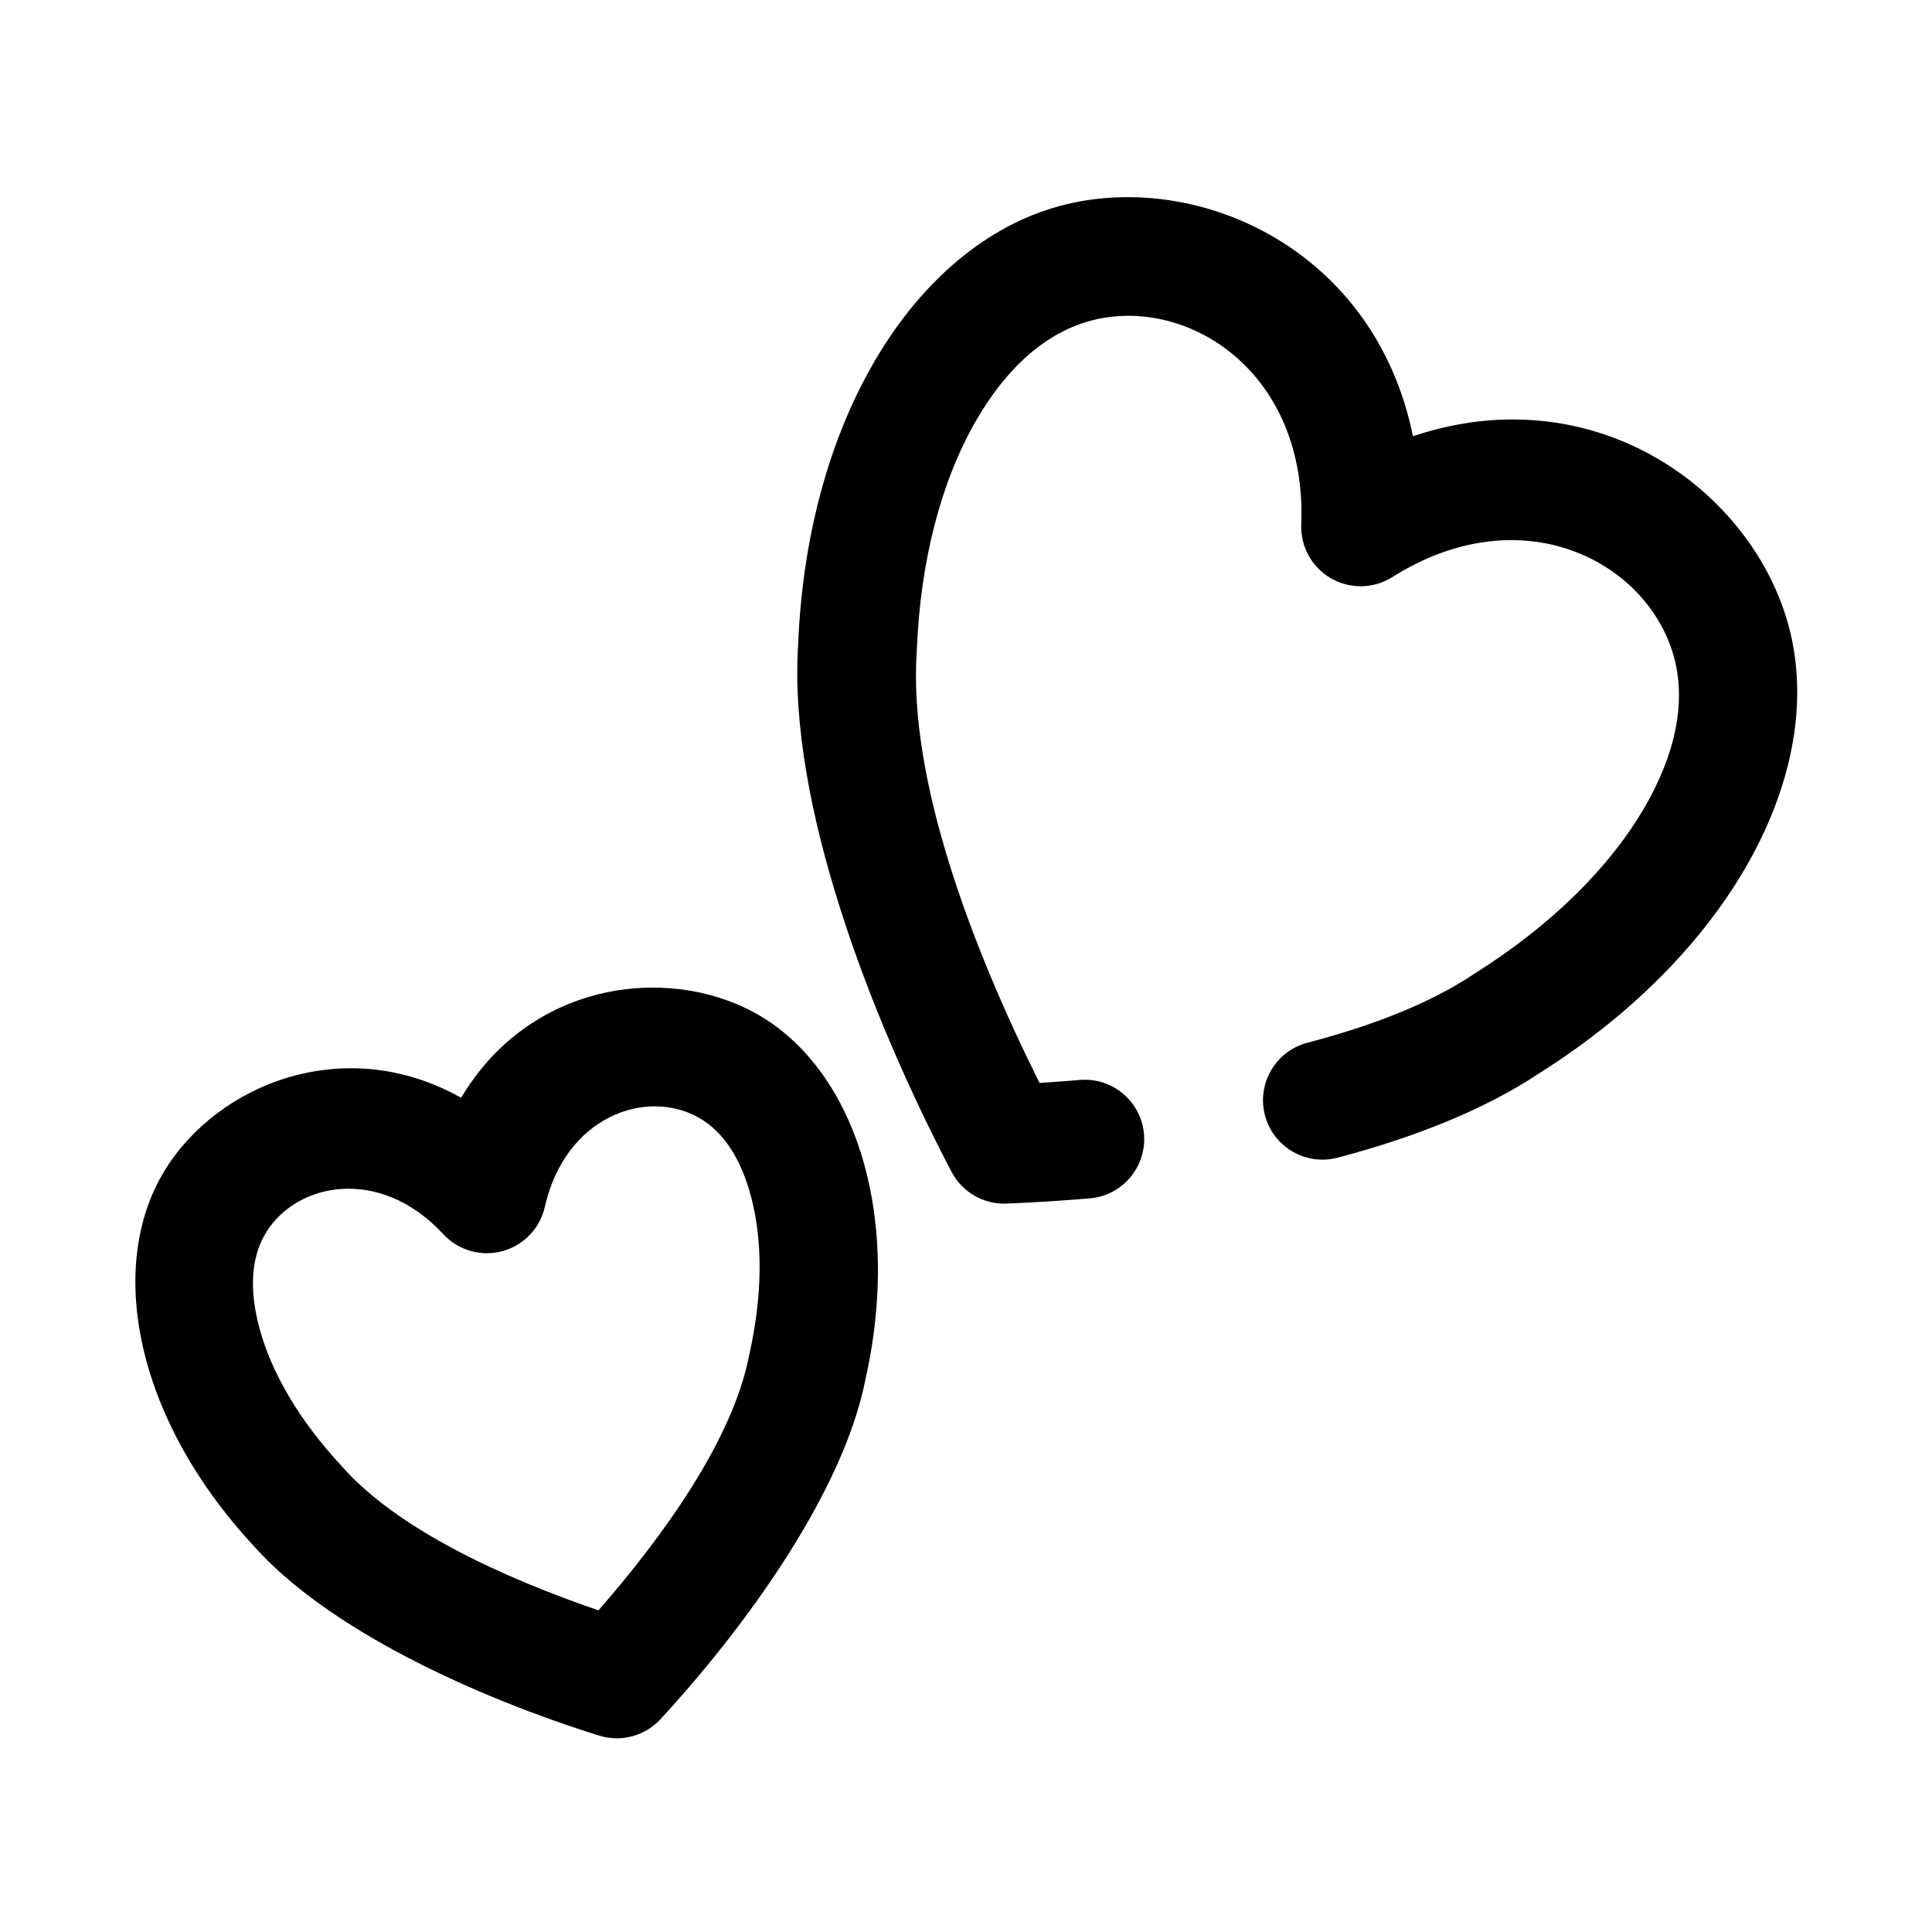
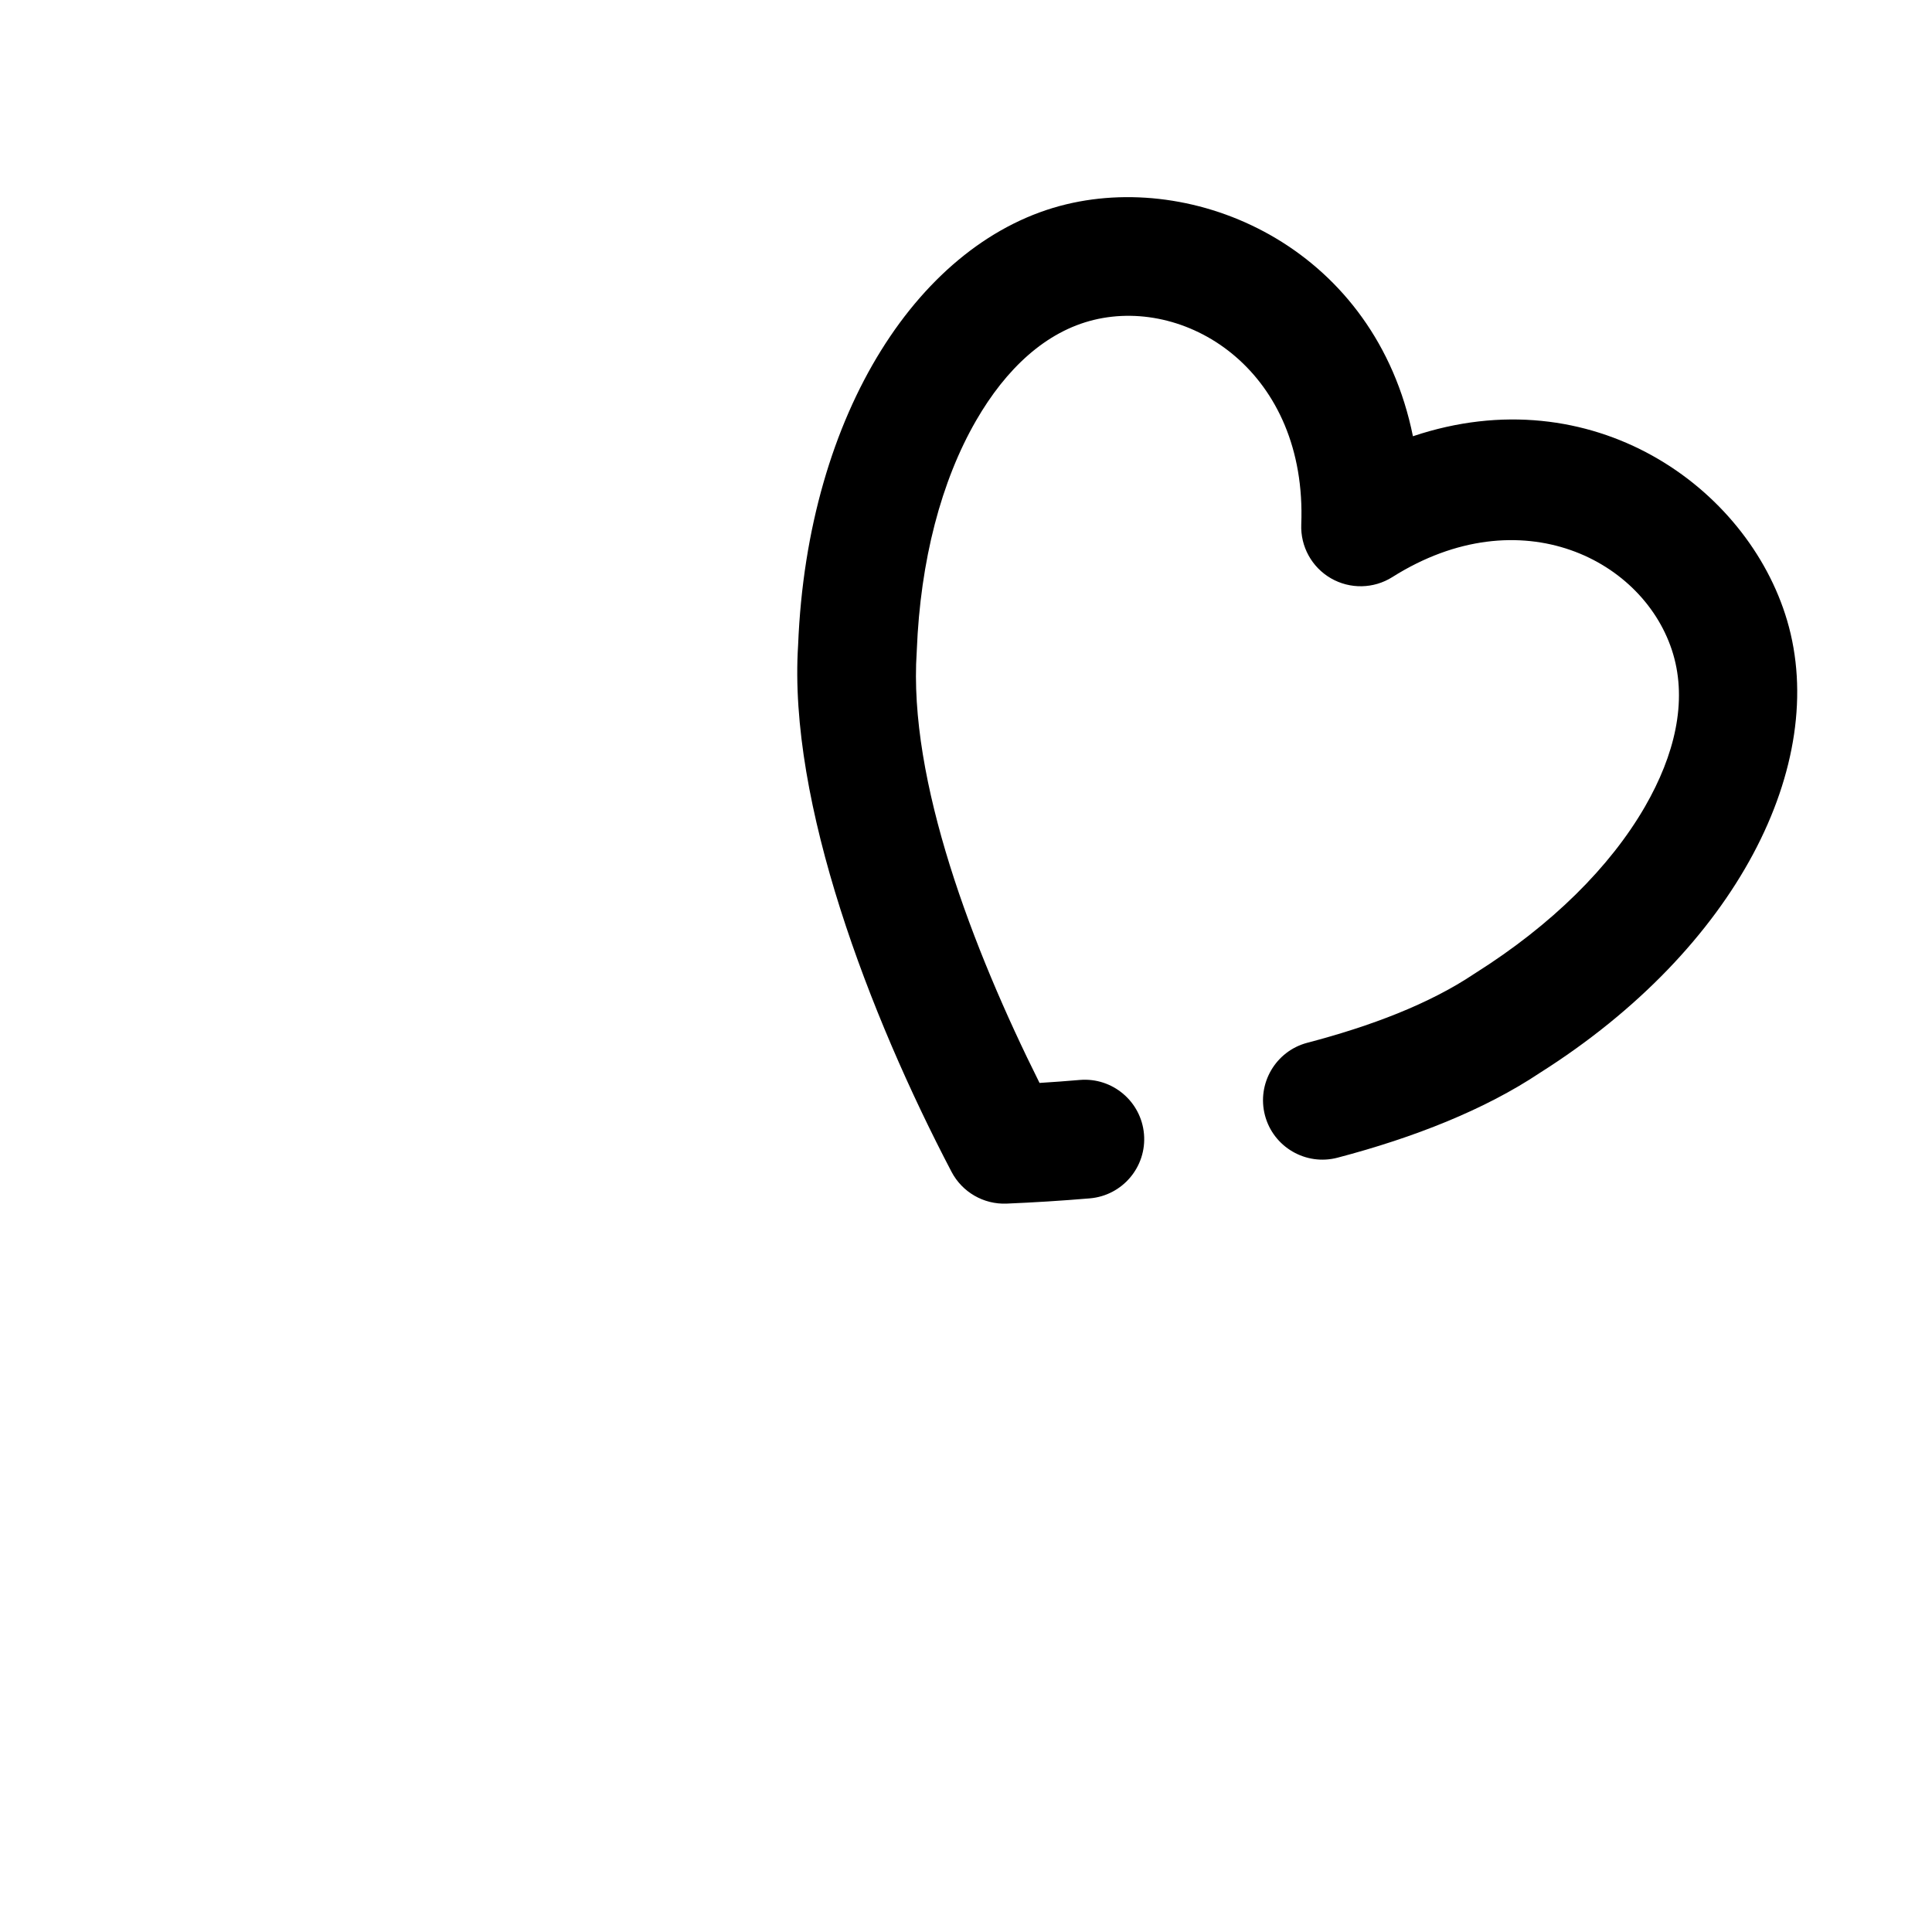
<svg xmlns="http://www.w3.org/2000/svg" fill="#000000" width="800px" height="800px" version="1.1" viewBox="144 144 512 512">
  <g fill-rule="evenodd">
    <path d="m355.51 314.91c2.461-61.719 32.477-107.48 71.078-116.77 35.973-8.66 81.93 12.461 91.852 61.469 47.402-15.91 88.672 13.328 99.16 48.809 11.254 38.074-13.355 86.926-65.559 119.93-14.531 9.699-33.219 17.102-53.586 22.453-8.402 2.207-17.02-2.824-19.23-11.227-2.199-8.402 2.828-17.023 11.23-19.23 16.789-4.402 32.289-10.262 44.234-18.27l0.375-0.242c20.148-12.715 35.629-28.059 44.852-44.035 7.941-13.754 11.219-27.816 7.488-40.445-7.344-24.828-40.344-41.914-74.426-20.414-4.945 3.117-11.211 3.238-16.273 0.316-5.059-2.922-8.086-8.406-7.859-14.25 1.578-40.266-29.715-60.301-54.891-54.246-12.805 3.082-23.344 12.949-31.285 26.703-9.223 15.98-14.77 37.059-15.711 60.867l-0.02 0.441c-2.281 34.008 14.824 78.719 32.547 114.22 3.5-0.219 7.062-0.48 10.66-0.789 8.656-0.738 16.285 5.699 17.023 14.352 0.738 8.664-5.691 16.289-14.355 17.027-7.57 0.641-14.969 1.094-22.055 1.391-6.086 0.246-11.766-3.035-14.594-8.426-21.711-41.441-43.355-97.832-40.656-139.63z" />
-     <path d="m266.21 434.93c17.965-30.348 53.961-35.492 77.691-22.59 25.98 14.129 39.508 52.598 29.398 97.48-5.945 29.625-31.391 64.957-54.246 89.77-4.129 4.481-10.465 6.176-16.277 4.363-32.199-10.059-71.902-27.938-91.863-50.621-31.191-33.816-38.715-73.895-23.281-99.121 14.098-23.039 47.844-36.578 78.578-19.281zm36.395 135.83c17.426-19.977 35.516-45.273 39.859-67.285l0.09-0.434c3.519-15.547 3.648-30.125 0.453-42.043-2.527-9.441-7.023-17.121-14.148-20.988-13.844-7.527-35.059-0.086-40.477 23.84-1.289 5.699-5.633 10.215-11.281 11.73-5.648 1.512-11.668-0.227-15.633-4.516-16.656-18.016-38.746-13.852-46.973-0.41-4.238 6.91-4.289 15.809-1.762 25.25 3.195 11.918 10.594 24.48 21.414 36.184l0.297 0.332c14.766 16.887 43.082 29.754 68.16 38.34z" />
  </g>
</svg>